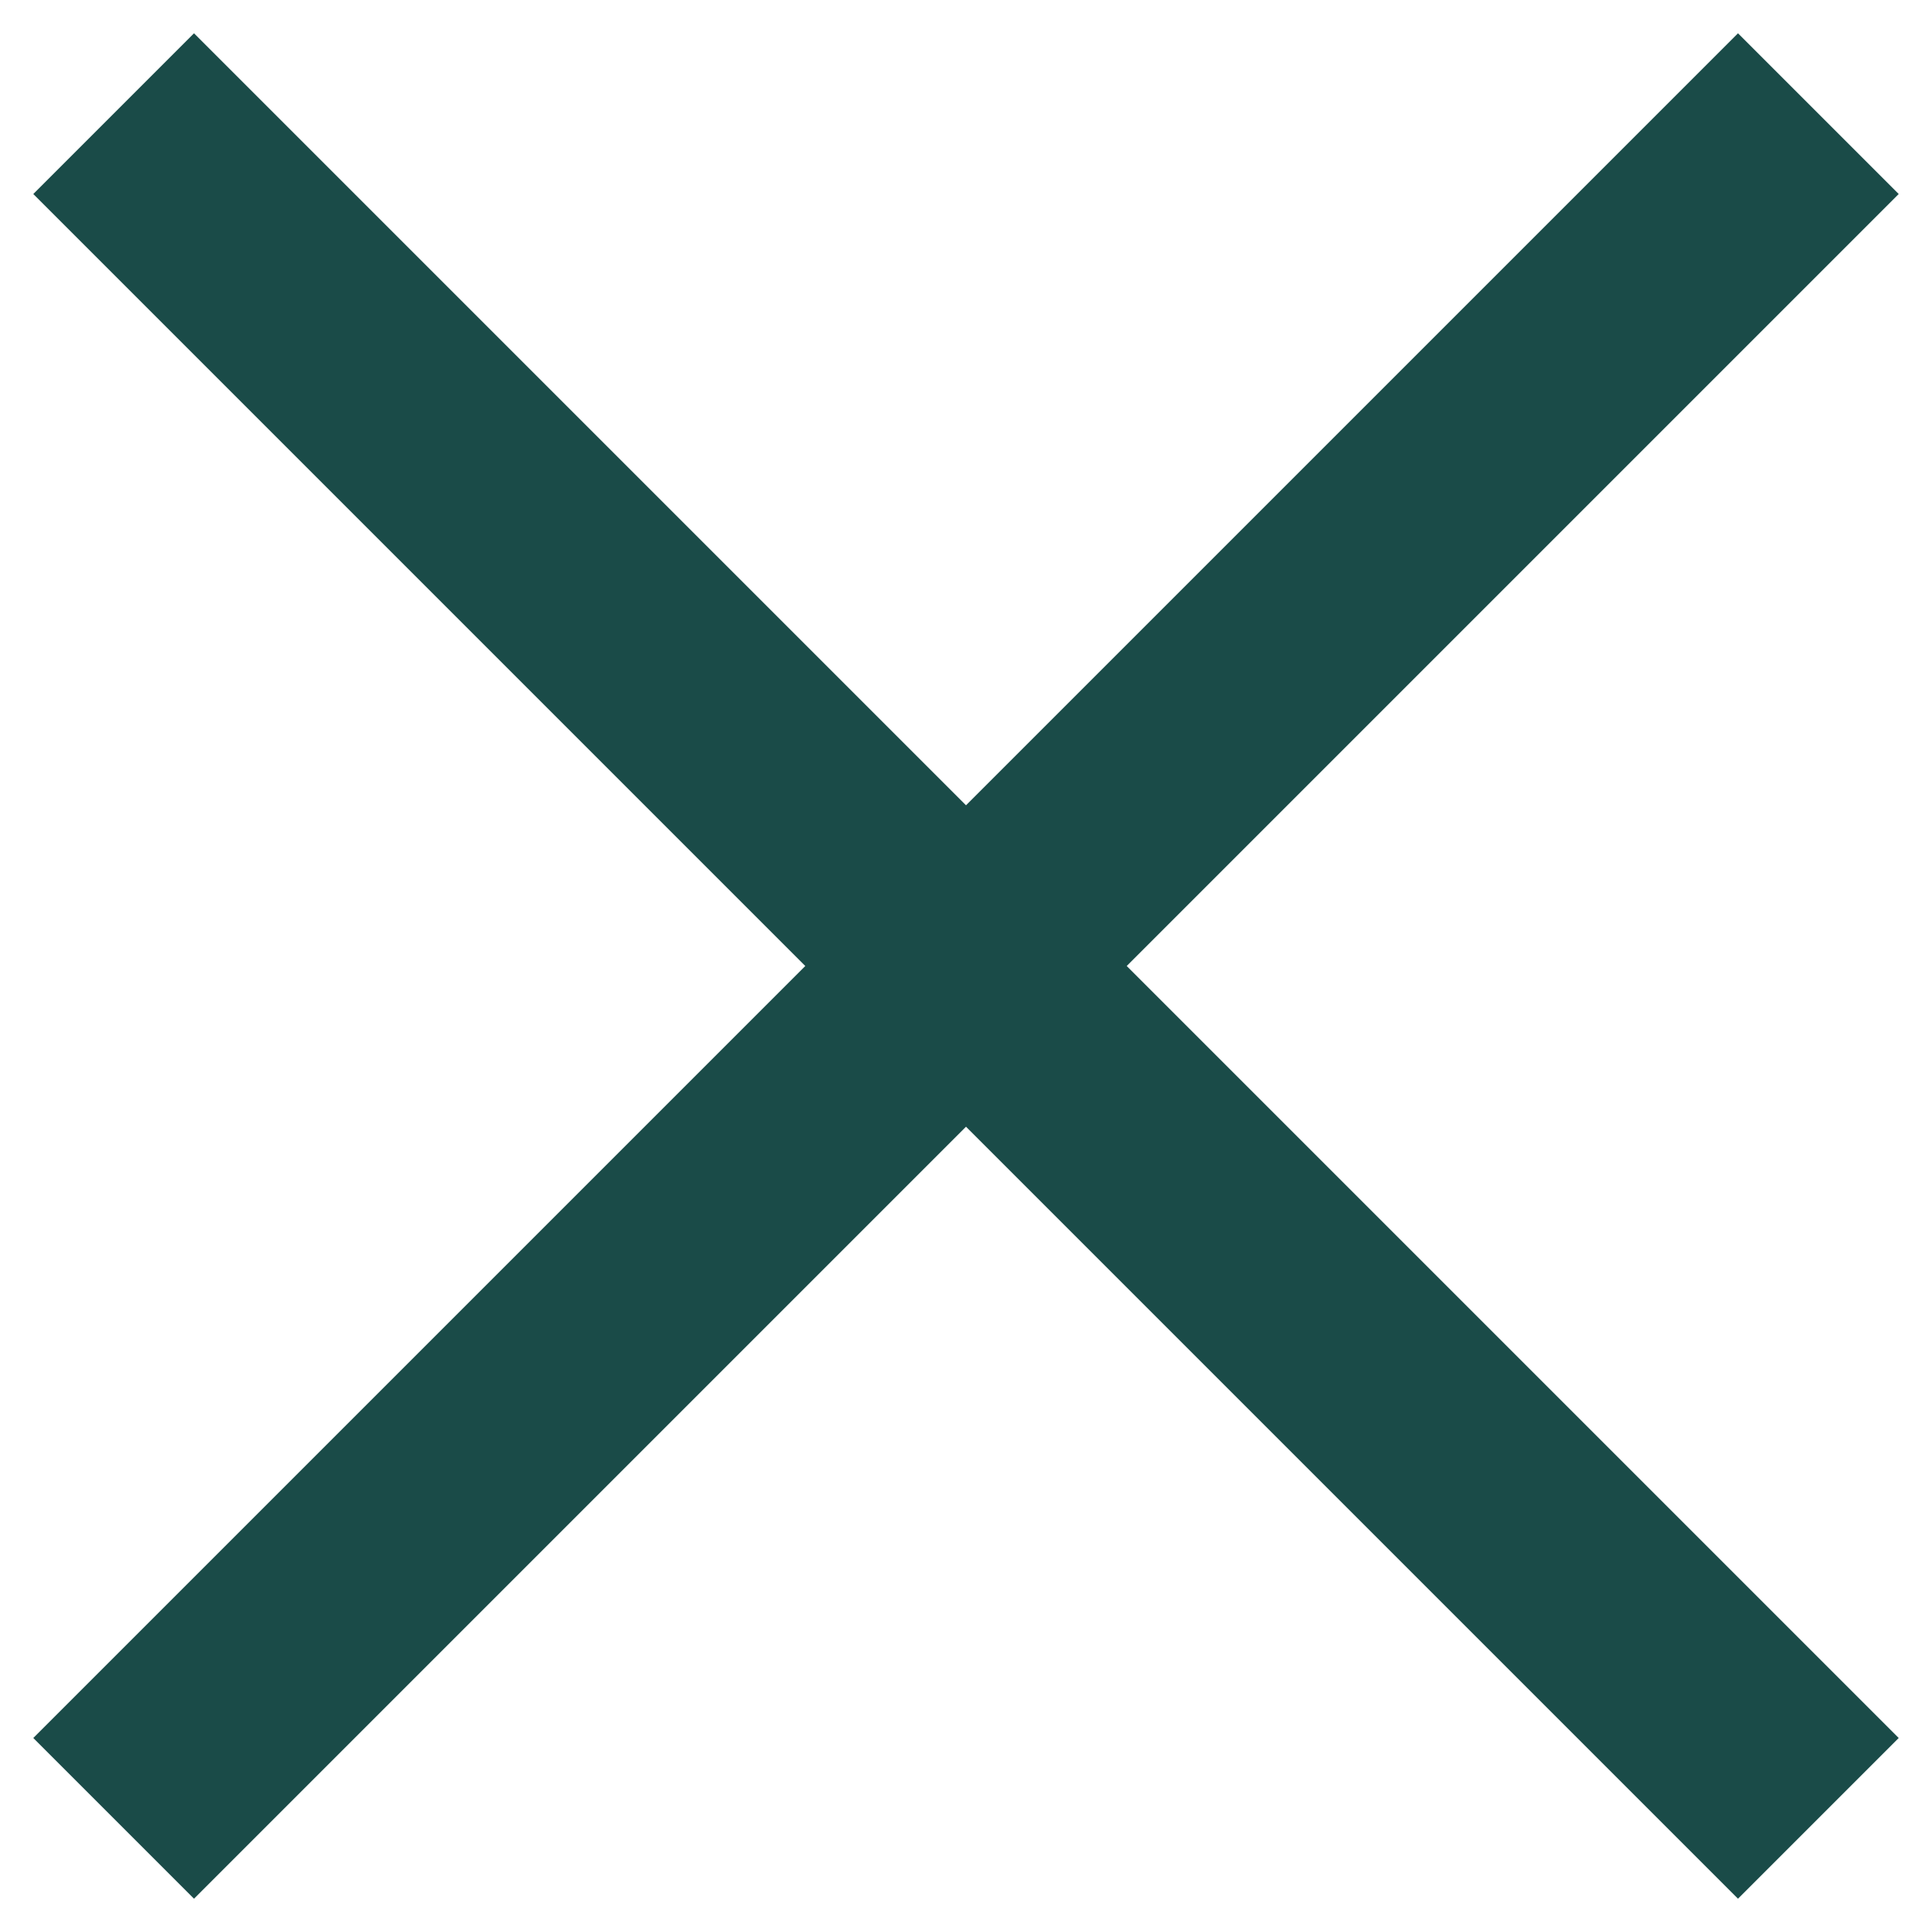
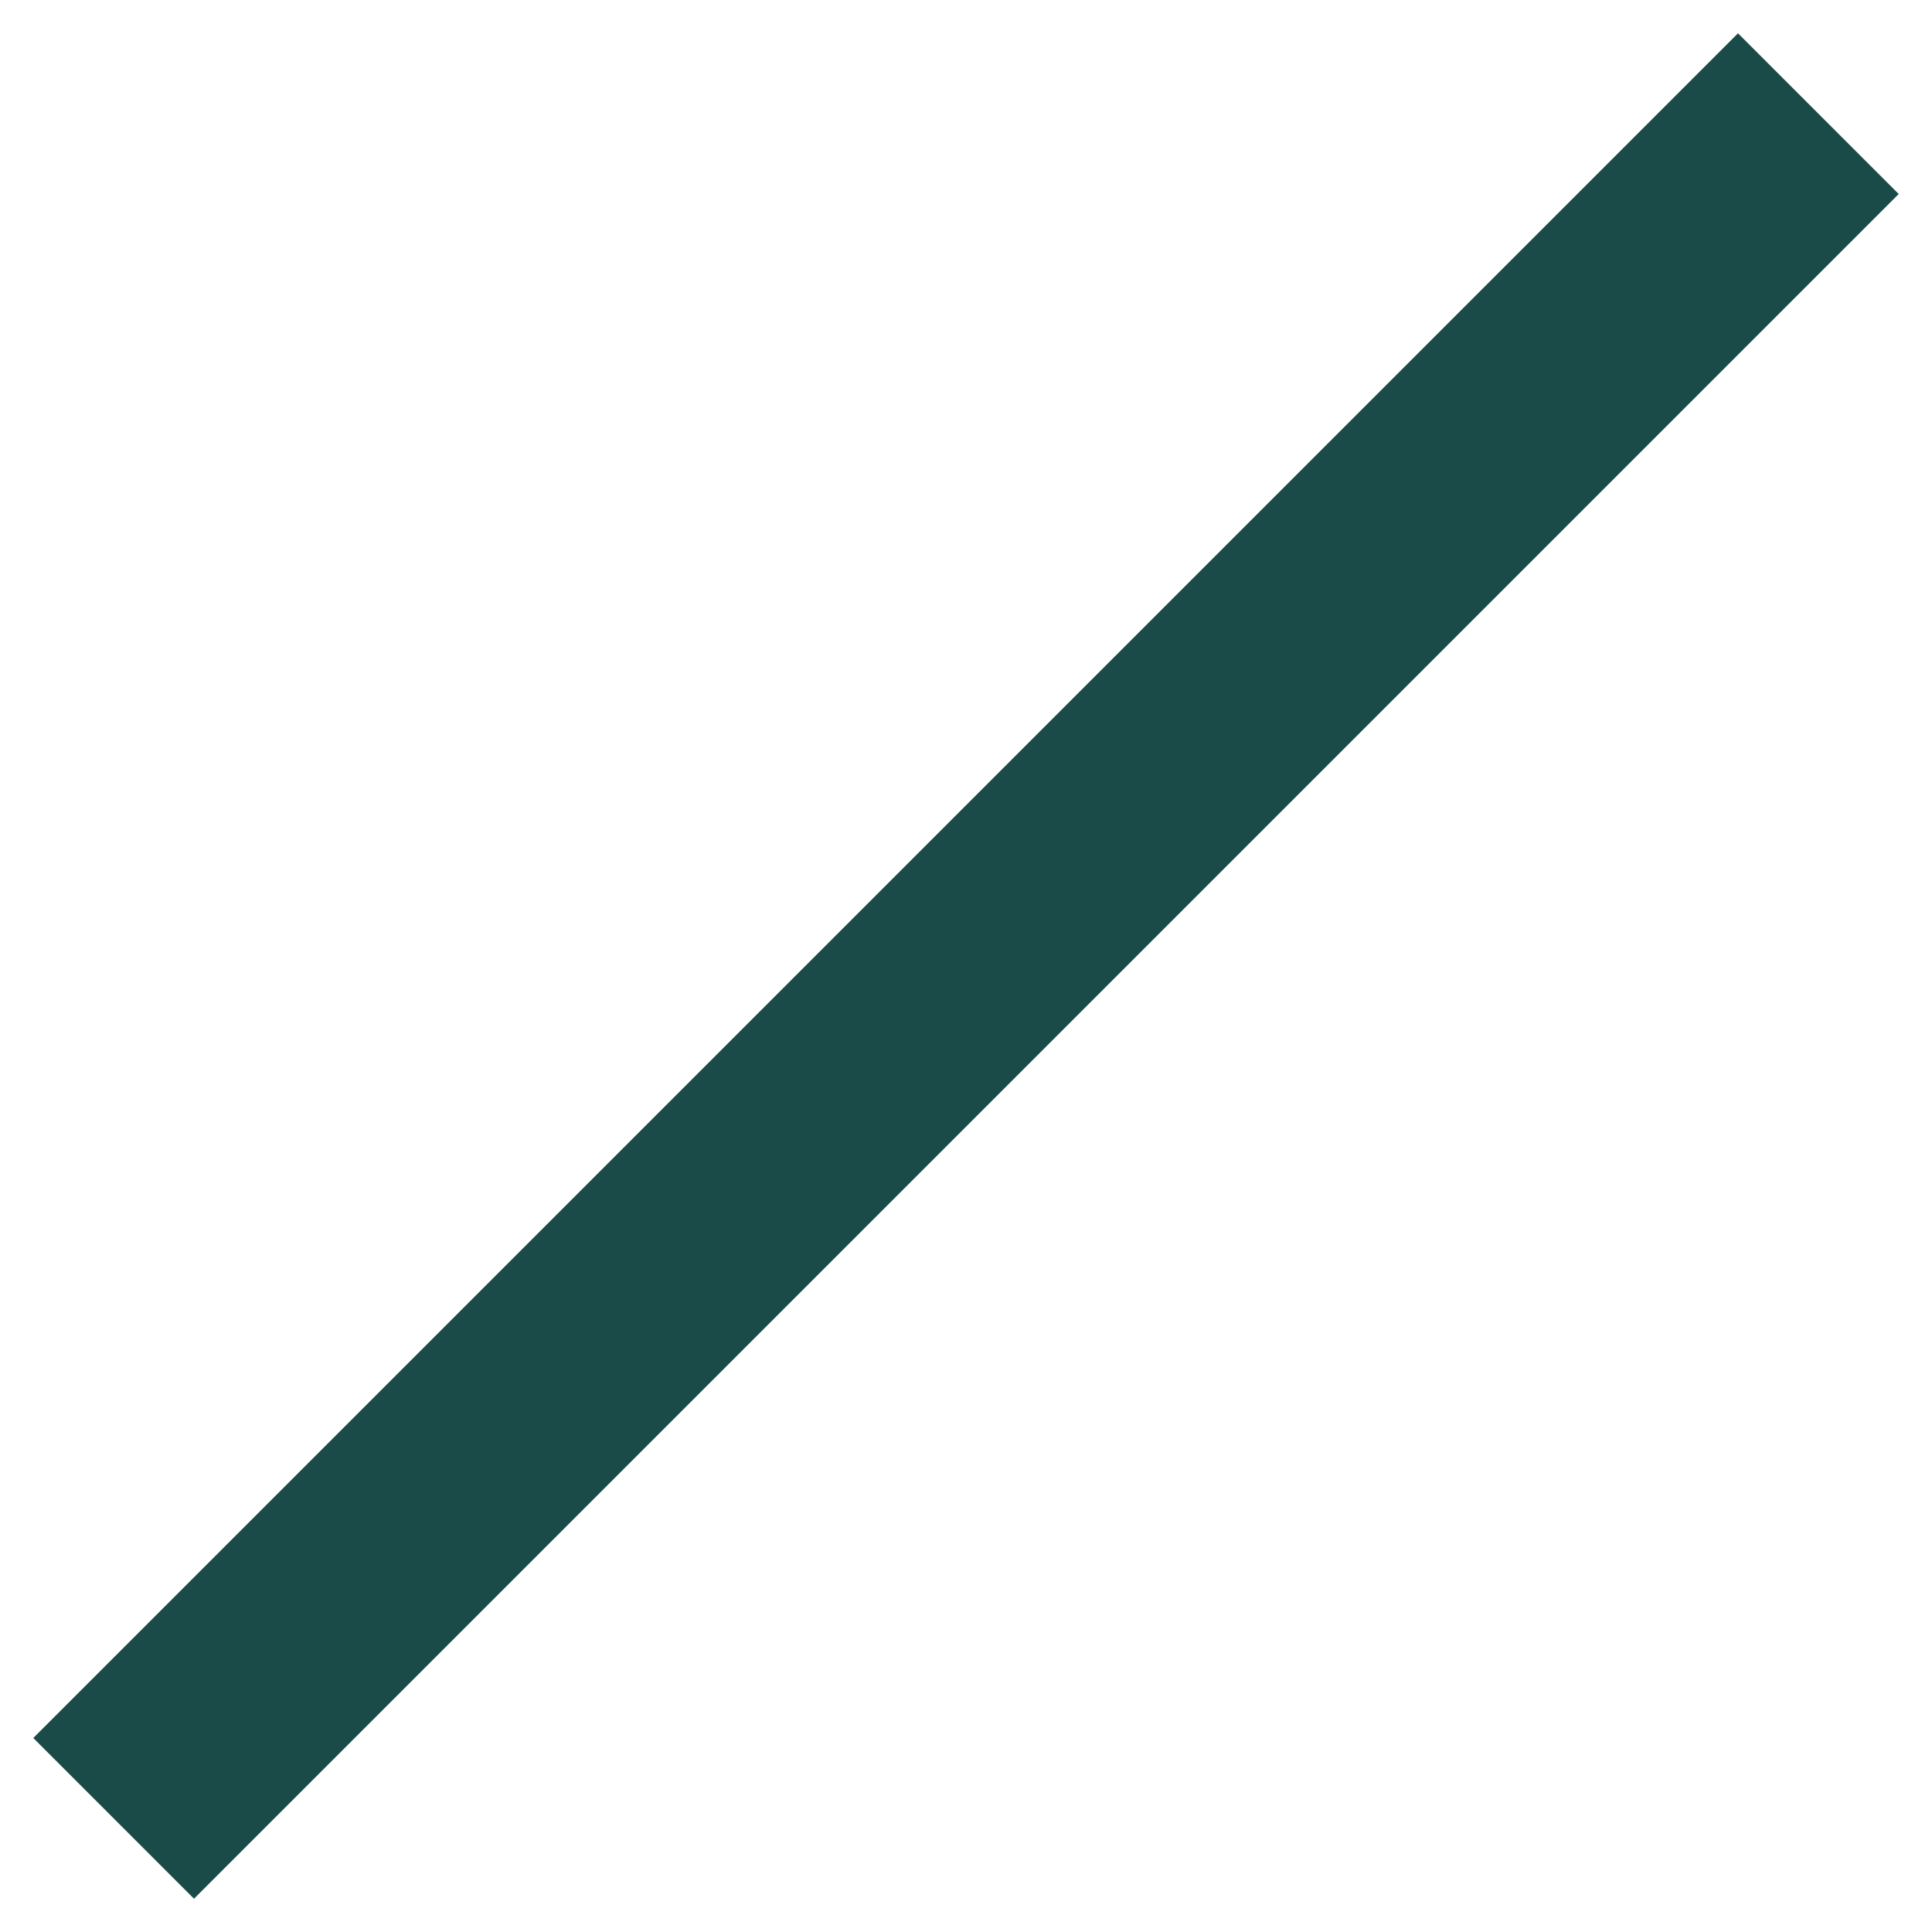
<svg xmlns="http://www.w3.org/2000/svg" width="17" height="17" viewBox="0 0 17 17" fill="none">
-   <path d="M1 1L16 16" stroke="#1A4B48" stroke-width="2" />
  <path d="M16 1L1 16" stroke="#1A4B48" stroke-width="2" stroke-linejoin="round" />
</svg>